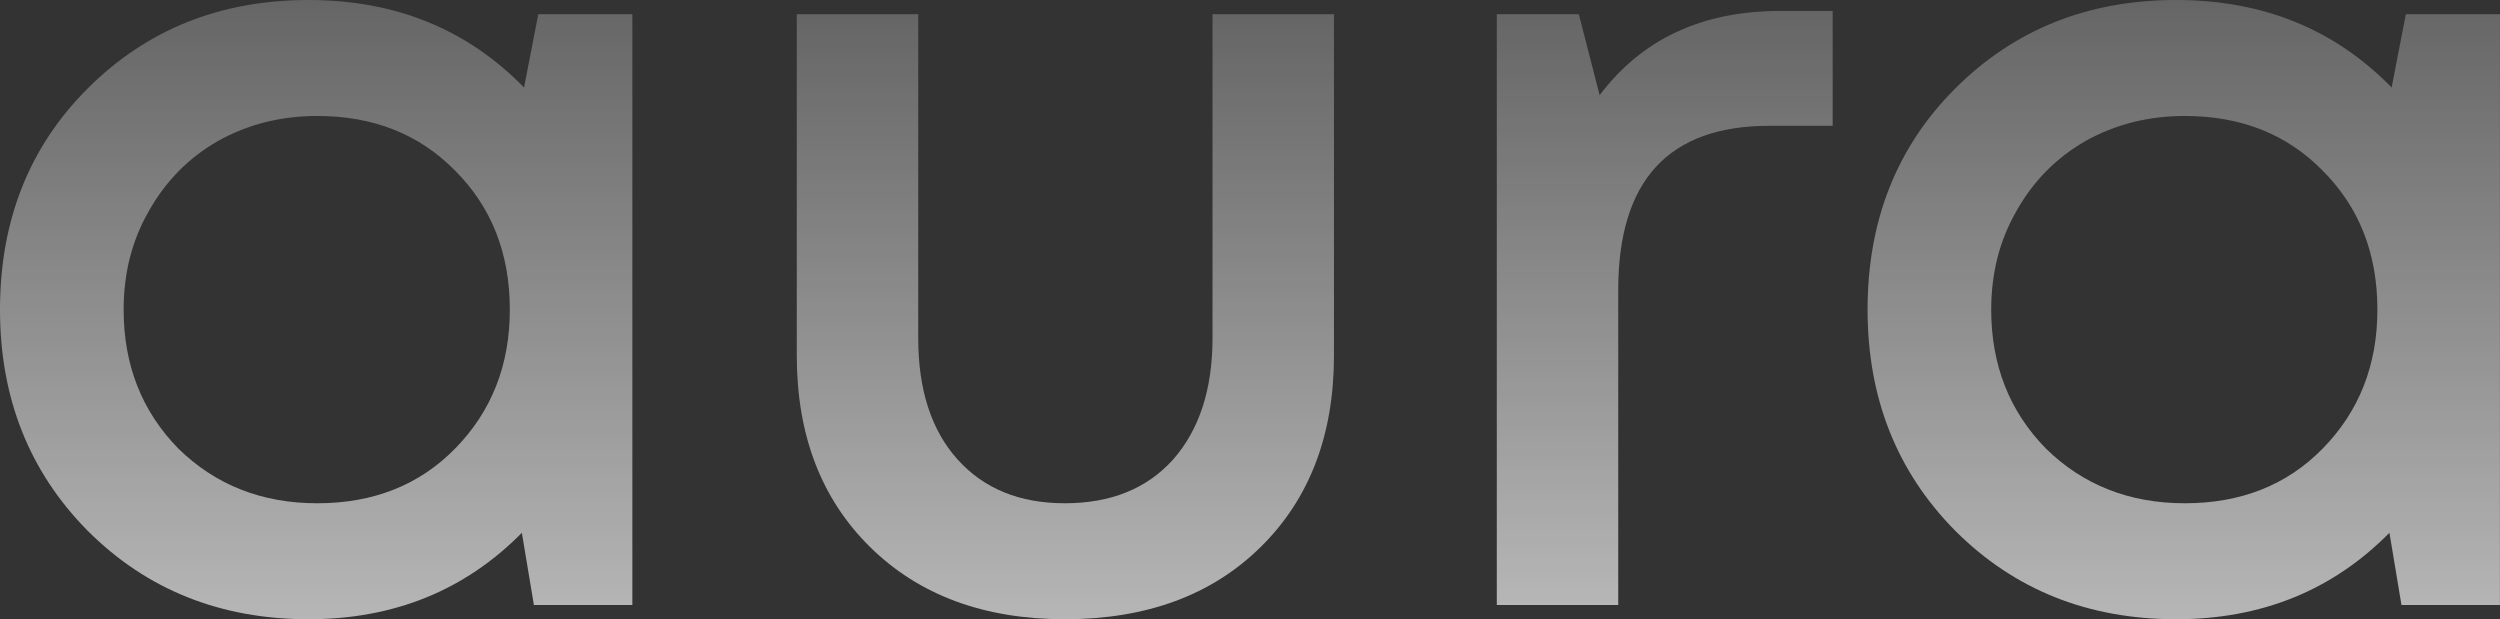
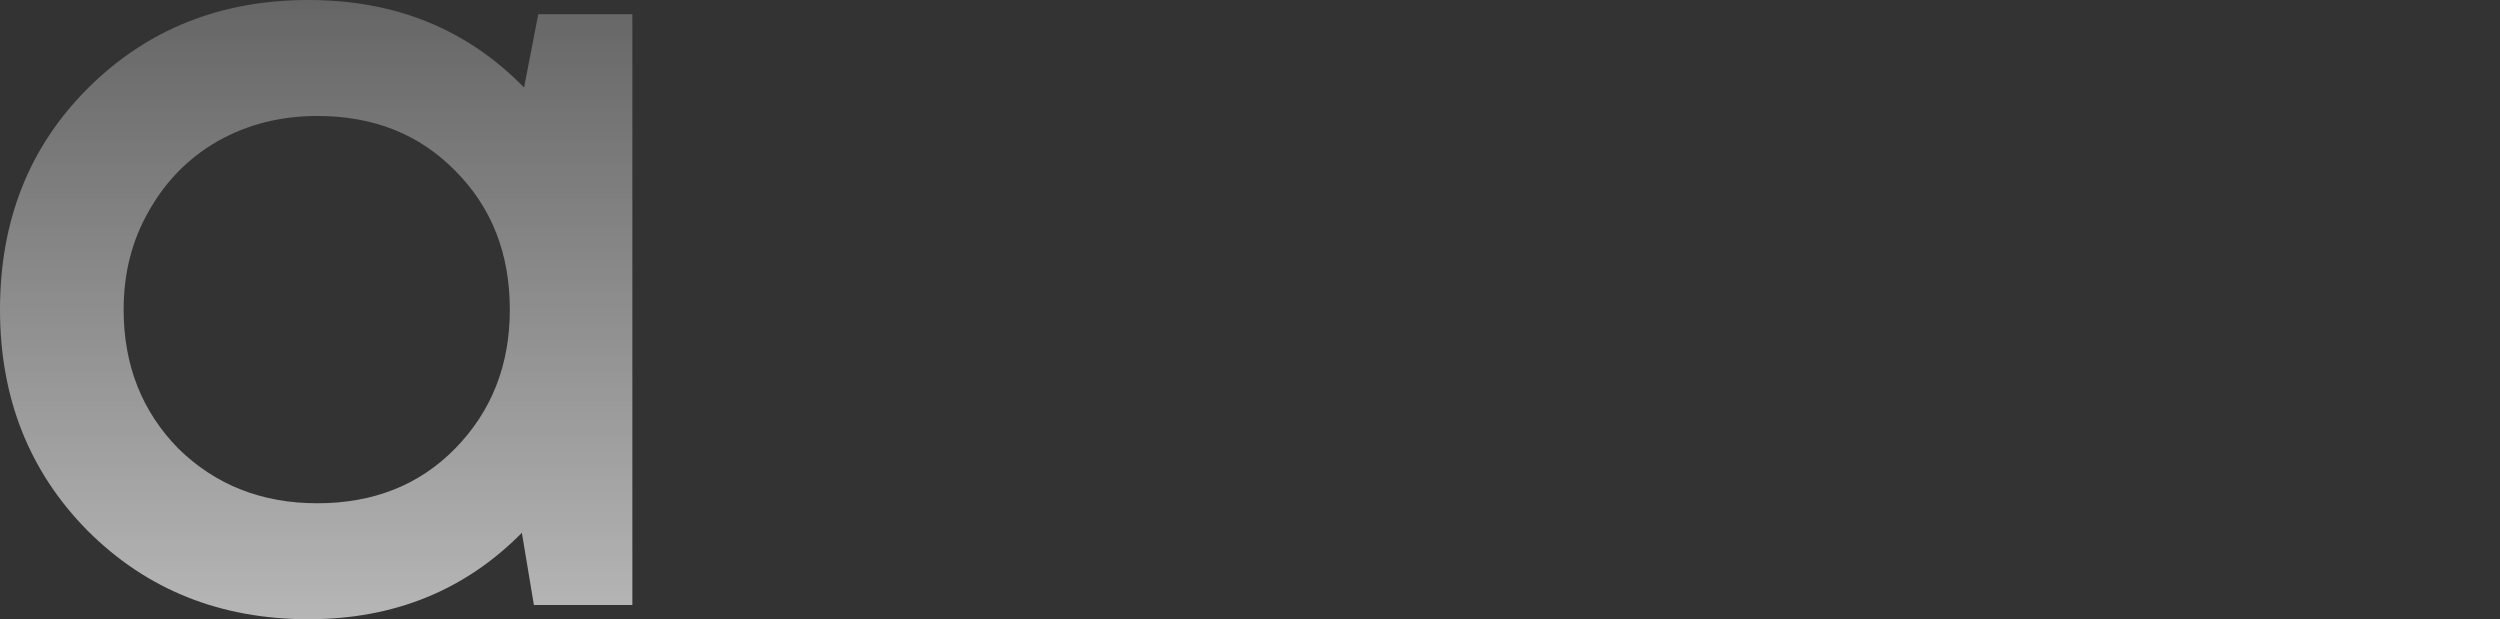
<svg xmlns="http://www.w3.org/2000/svg" width="2240" height="555" viewBox="0 0 2240 555" fill="none">
  <rect x="0" y="0" width="2240" height="555" fill="#333333" stroke="none" />
  <g style="mix-blend-mode:soft-light">
-     <path d="M2155.64 12.743H2239.94V542.088H2151.72L2140.94 477.39C2089.96 529.018 2026.24 554.831 1949.78 554.831C1870.71 554.831 1804.7 528.364 1751.77 475.43C1699.49 422.495 1673.35 356.491 1673.35 277.416C1673.35 197.687 1699.49 131.683 1751.77 79.402C1804.7 26.467 1870.71 0 1949.78 0C2027.55 0 2091.92 26.14 2142.9 78.421L2155.64 12.743ZM1833.13 401.91C1866.46 434.585 1907.96 450.923 1957.63 450.923C2007.95 450.923 2049.12 434.585 2081.14 401.91C2113.81 368.581 2130.15 327.083 2130.15 277.416C2130.15 227.095 2113.81 185.597 2081.14 152.922C2049.12 120.246 2007.95 103.908 1957.63 103.908C1924.95 103.908 1895.21 111.424 1868.42 126.454C1842.28 141.485 1821.69 162.398 1806.66 189.192C1791.63 215.332 1784.12 244.74 1784.12 277.416C1784.12 327.083 1800.46 368.581 1833.13 401.91Z" fill="url(#paint0_linear_4832_15498)" fill-opacity="0.8" />
-     <path d="M1595.02 9.805H1642.07V112.733H1585.22C1495.03 112.733 1449.94 161.746 1449.94 259.773V542.09H1341.13V12.745H1414.65L1433.27 85.285C1471.18 34.965 1525.09 9.805 1595.02 9.805Z" fill="url(#paint1_linear_4832_15498)" fill-opacity="0.8" />
-     <path d="M954.083 554.832C881.544 554.832 823.381 533.266 779.596 490.134C735.811 447.003 713.918 389.82 713.918 318.588V12.744H822.728V302.903C822.728 349.303 834.491 385.573 858.017 411.713C881.544 437.853 913.566 450.924 954.083 450.924C995.255 450.924 1027.6 437.853 1051.13 411.713C1074.66 384.919 1086.42 348.649 1086.42 302.903V12.744H1195.23V318.588C1195.23 389.82 1173.34 447.003 1129.55 490.134C1085.77 533.266 1027.28 554.832 954.083 554.832Z" fill="url(#paint2_linear_4832_15498)" fill-opacity="0.8" />
    <path d="M482.292 12.743H566.595V542.088H478.37L467.588 477.39C416.614 529.018 352.896 554.831 276.435 554.831C197.361 554.831 131.356 528.364 78.421 475.43C26.14 422.495 0 356.491 0 277.416C0 197.687 26.14 131.683 78.421 79.402C131.356 26.467 197.361 0 276.435 0C354.203 0 418.574 26.14 469.548 78.421L482.292 12.743ZM159.784 401.91C193.113 434.585 234.611 450.923 284.278 450.923C334.598 450.923 375.769 434.585 407.791 401.91C440.467 368.581 456.805 327.083 456.805 277.416C456.805 227.095 440.467 185.597 407.791 152.922C375.769 120.246 334.598 103.908 284.278 103.908C251.602 103.908 221.867 111.424 195.073 126.454C168.933 141.485 148.347 162.398 133.316 189.192C118.286 215.332 110.77 244.74 110.77 277.416C110.77 327.083 127.108 368.581 159.784 401.91Z" fill="url(#paint3_linear_4832_15498)" fill-opacity="0.8" />
  </g>
  <defs>
    <linearGradient id="paint0_linear_4832_15498" x1="1941.53" y1="-10" x2="1941.53" y2="773.999" gradientUnits="userSpaceOnUse">
      <stop stop-color="white" stop-opacity="0.3" />
      <stop offset="1" stop-color="white" />
    </linearGradient>
    <linearGradient id="paint1_linear_4832_15498" x1="1483.57" y1="0.211" x2="1483.57" y2="752.351" gradientUnits="userSpaceOnUse">
      <stop stop-color="white" stop-opacity="0.3" />
      <stop offset="1" stop-color="white" />
    </linearGradient>
    <linearGradient id="paint2_linear_4832_15498" x1="941.731" y1="2.974" x2="941.731" y2="768.966" gradientUnits="userSpaceOnUse">
      <stop stop-color="white" stop-opacity="0.3" />
      <stop offset="1" stop-color="white" />
    </linearGradient>
    <linearGradient id="paint3_linear_4832_15498" x1="268.179" y1="-10" x2="268.179" y2="773.999" gradientUnits="userSpaceOnUse">
      <stop stop-color="white" stop-opacity="0.3" />
      <stop offset="1" stop-color="white" />
    </linearGradient>
  </defs>
</svg>